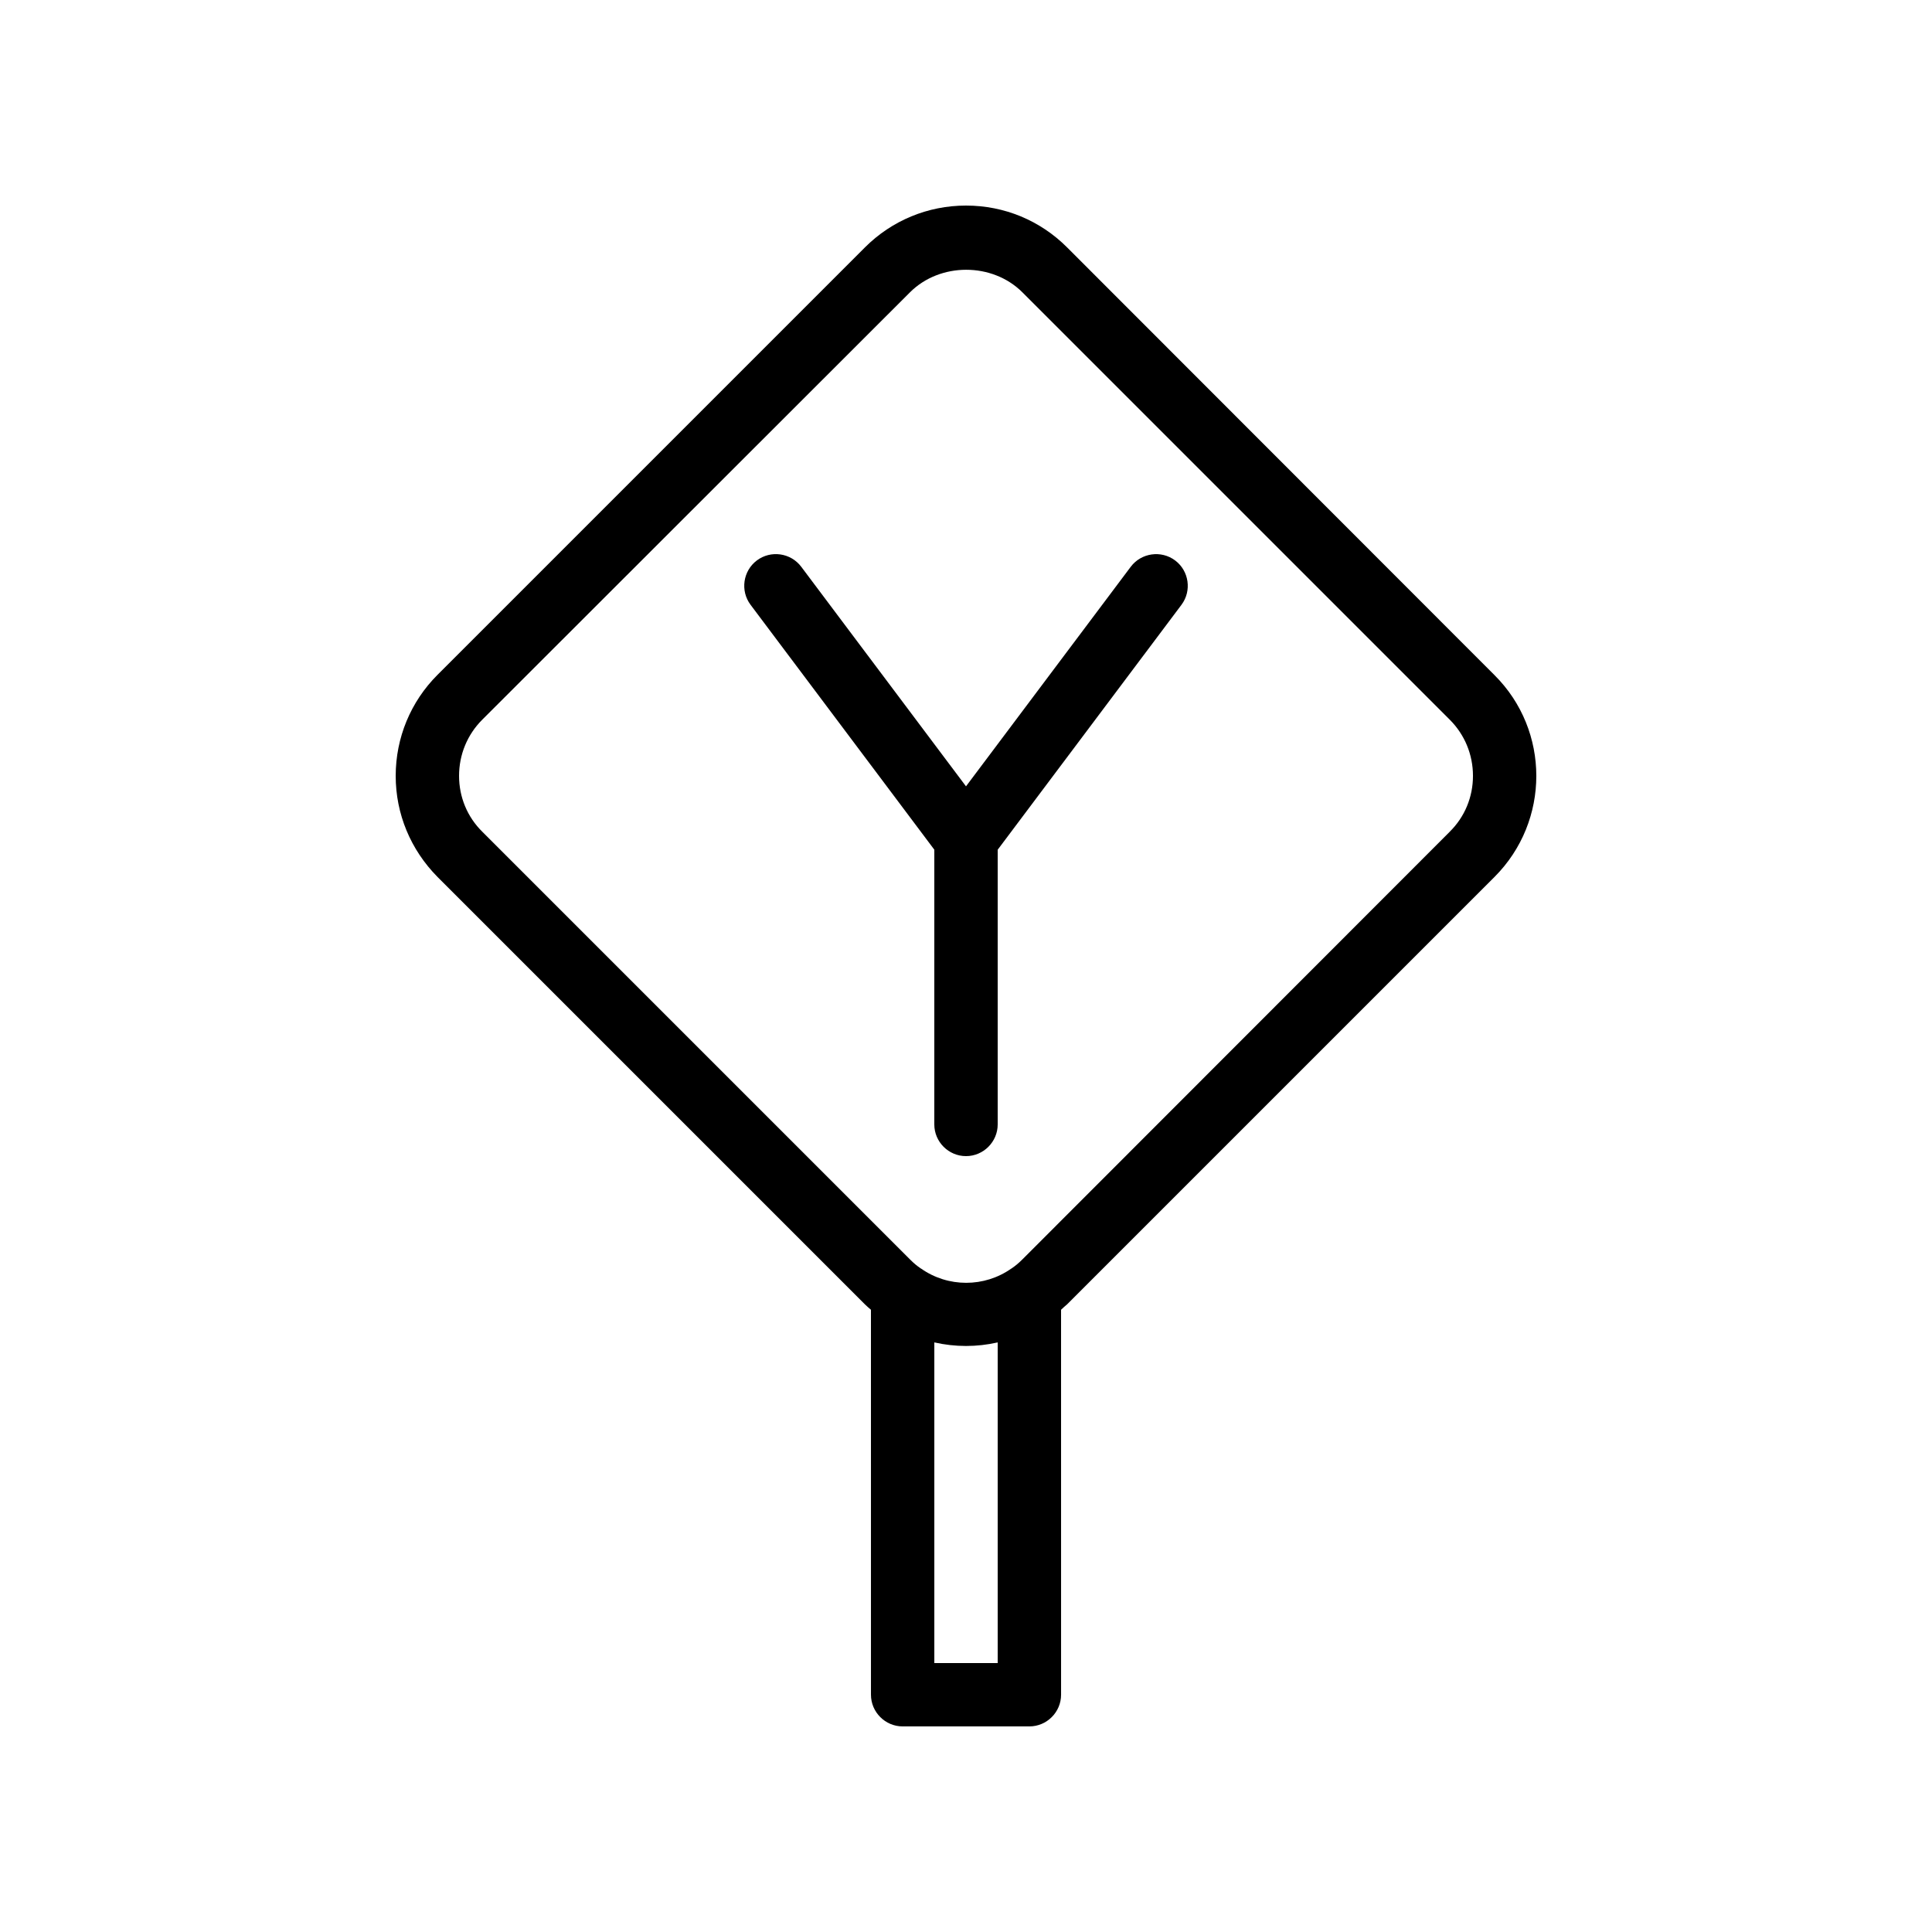
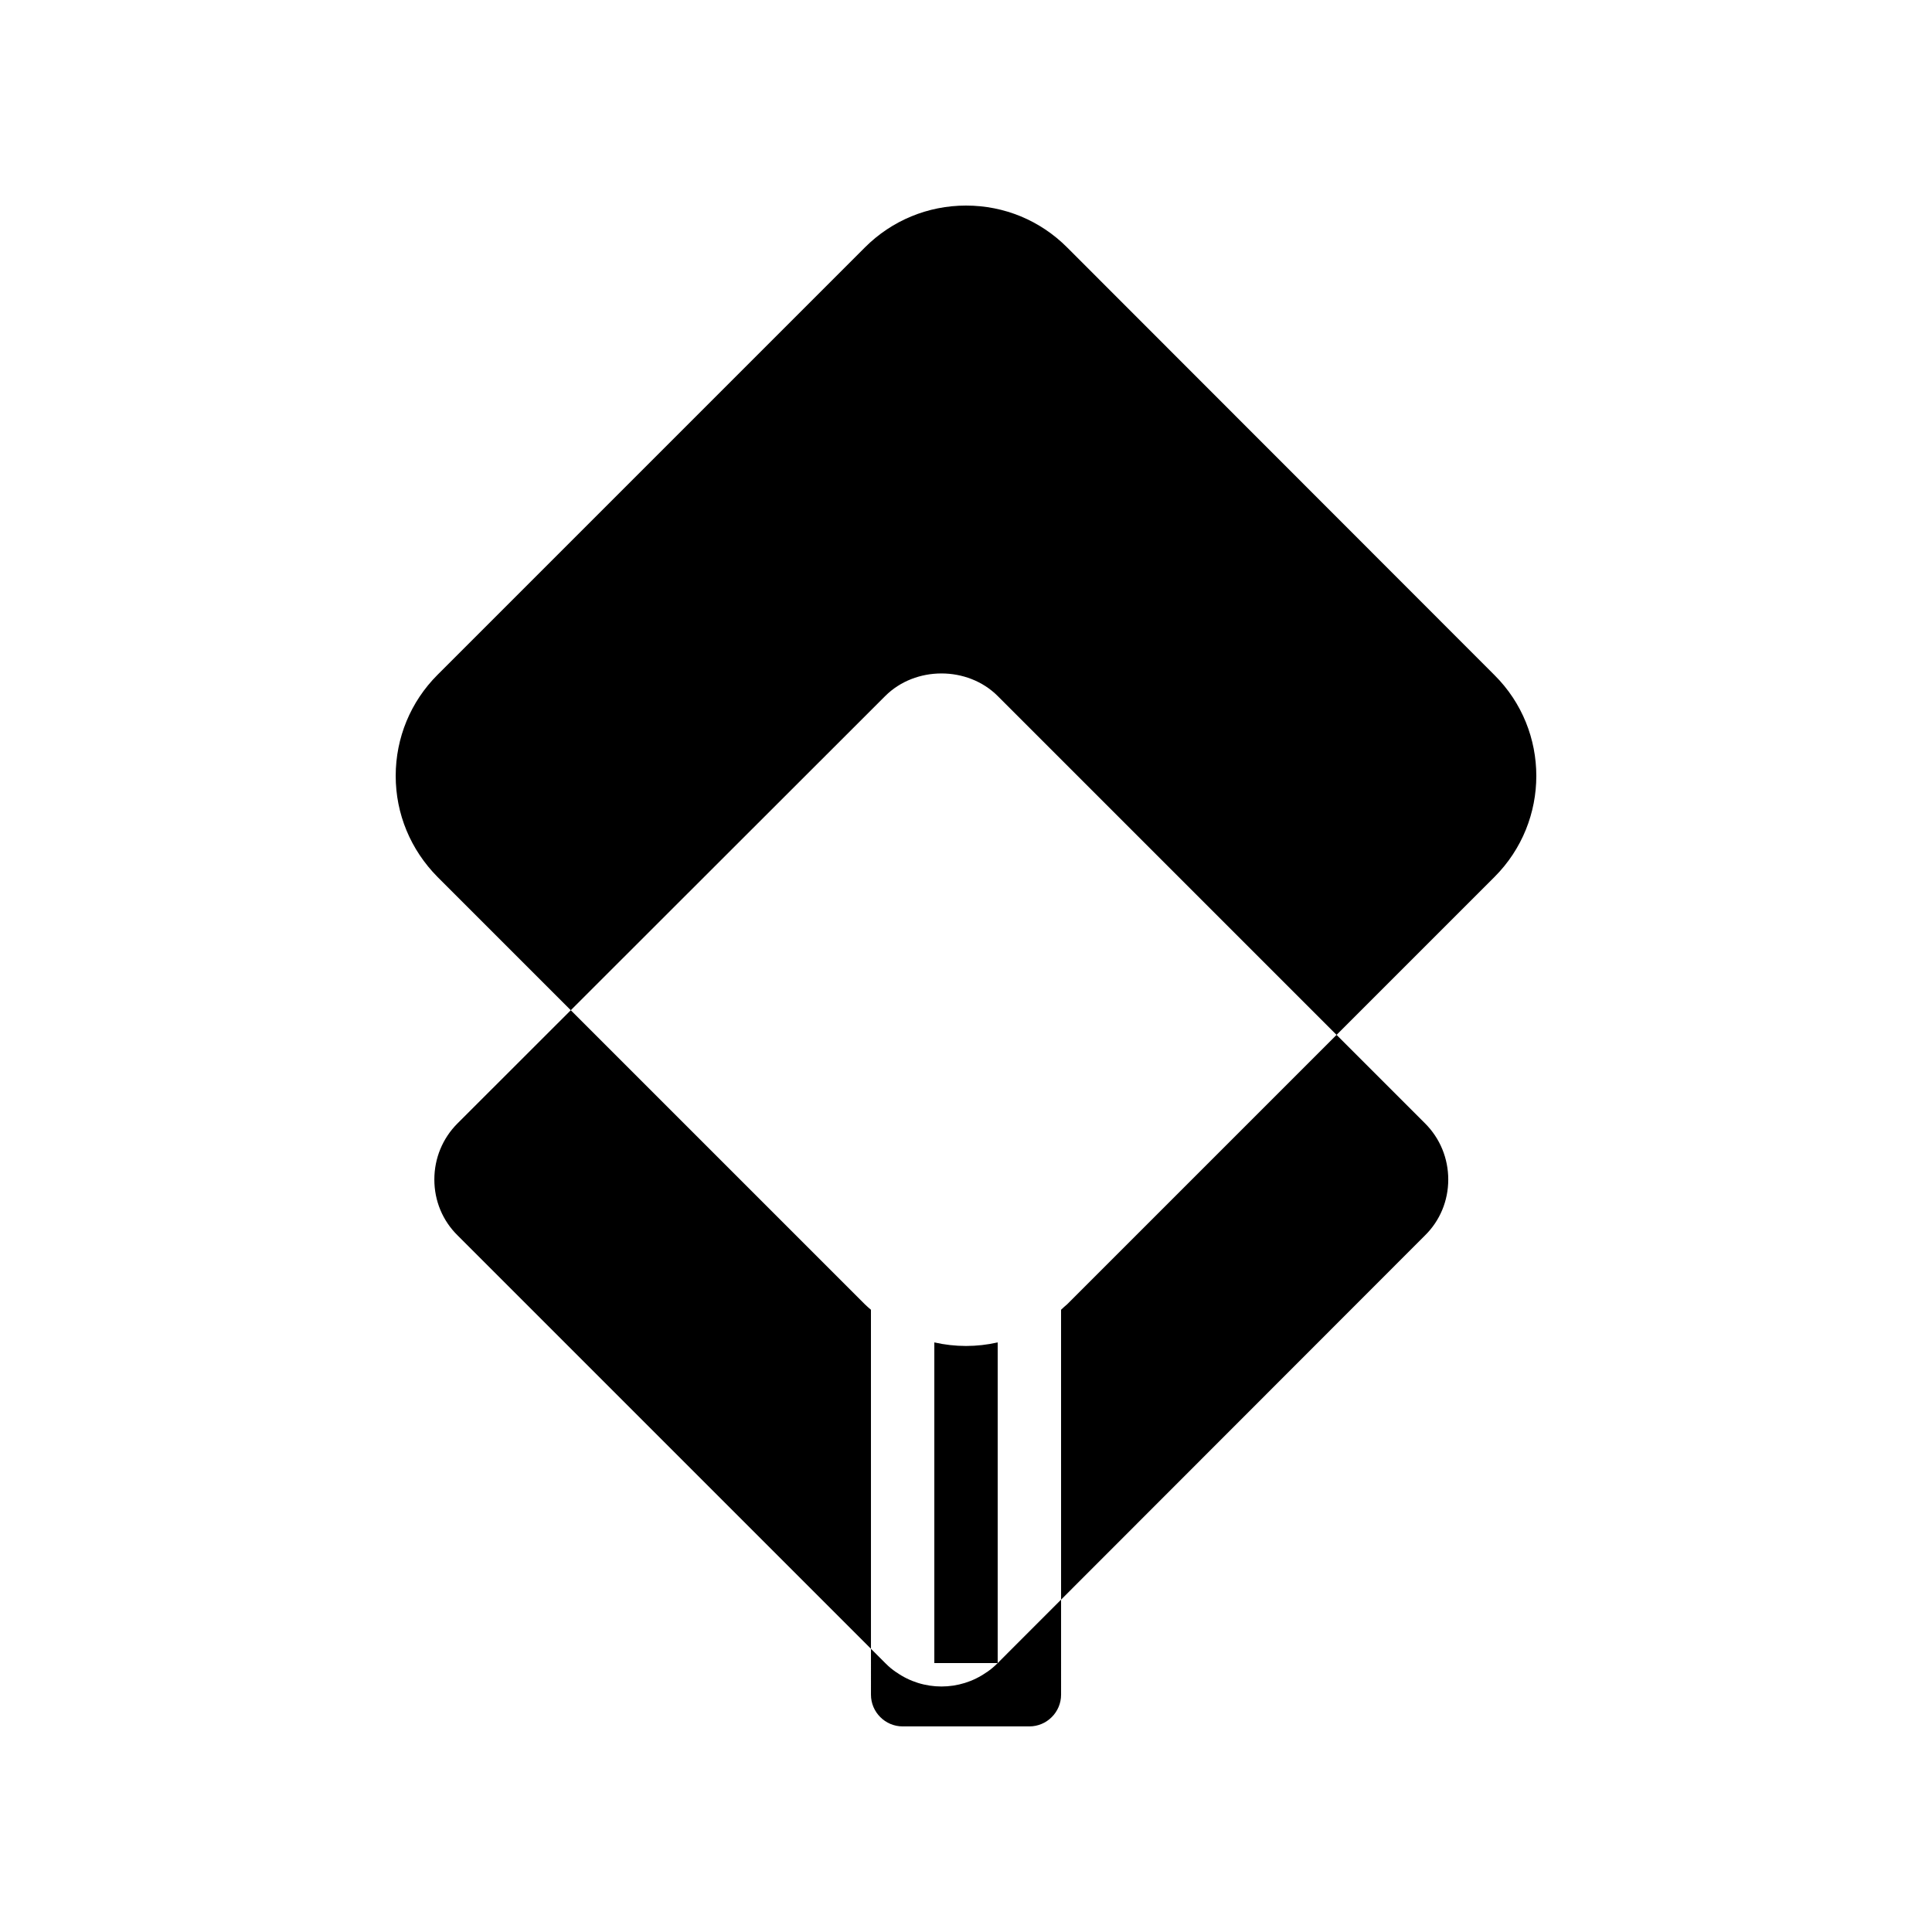
<svg xmlns="http://www.w3.org/2000/svg" fill="#000000" width="800px" height="800px" version="1.1" viewBox="144 144 512 512">
  <g>
-     <path d="m426.79 209.56c-7.137-7.137-16.625-11.082-26.785-11.082-10.078 0-19.648 3.945-26.785 11.082l-113.27 113.27c-7.141 7.137-11.086 16.711-11.086 26.785 0 10.078 3.945 19.566 11.082 26.785l113.27 113.27c0.504 0.504 1.008 0.922 1.594 1.426l0.004 102.02c0 4.617 3.777 8.398 8.398 8.398h33.586c4.617 0 8.398-3.777 8.398-8.398l-0.004-102.02c0.504-0.504 1.008-0.922 1.594-1.426l113.27-113.27c14.777-14.777 14.777-38.793 0-53.488zm-18.391 375.17h-16.793v-84.977c5.543 1.258 11.25 1.258 16.793 0zm119.74-220.25-113.19 113.27c-1.008 1.008-1.93 1.762-2.688 2.266l-0.082 0.082c-0.082 0-0.082 0.082-0.168 0.082-7.137 5.039-16.793 5.039-23.93 0-0.082 0-0.082-0.082-0.168-0.082l-0.082-0.082c-0.754-0.504-1.594-1.176-2.602-2.184l-113.36-113.36c-4.031-3.945-6.215-9.238-6.215-14.863s2.184-10.914 6.129-14.863l113.36-113.27c7.977-7.977 21.832-7.977 29.809 0l113.27 113.27c3.945 3.949 6.129 9.238 6.129 14.863s-2.184 10.918-6.215 14.863z" />
-     <path d="m443.66 294.2-43.66 58.188-43.664-58.191c-2.769-3.695-8.062-4.449-11.754-1.68-3.695 2.769-4.449 8.062-1.68 11.754l48.703 64.906-0.004 72.809c0 4.617 3.777 8.398 8.398 8.398 4.617 0 8.398-3.777 8.398-8.398v-72.801l48.703-64.906c2.769-3.695 2.016-8.984-1.68-11.754-3.699-2.773-8.988-2.019-11.762 1.676z" />
+     <path d="m426.79 209.56c-7.137-7.137-16.625-11.082-26.785-11.082-10.078 0-19.648 3.945-26.785 11.082l-113.27 113.27c-7.141 7.137-11.086 16.711-11.086 26.785 0 10.078 3.945 19.566 11.082 26.785l113.27 113.27c0.504 0.504 1.008 0.922 1.594 1.426l0.004 102.02c0 4.617 3.777 8.398 8.398 8.398h33.586c4.617 0 8.398-3.777 8.398-8.398l-0.004-102.02c0.504-0.504 1.008-0.922 1.594-1.426l113.27-113.27c14.777-14.777 14.777-38.793 0-53.488zm-18.391 375.17h-16.793v-84.977c5.543 1.258 11.25 1.258 16.793 0zc-1.008 1.008-1.93 1.762-2.688 2.266l-0.082 0.082c-0.082 0-0.082 0.082-0.168 0.082-7.137 5.039-16.793 5.039-23.93 0-0.082 0-0.082-0.082-0.168-0.082l-0.082-0.082c-0.754-0.504-1.594-1.176-2.602-2.184l-113.36-113.36c-4.031-3.945-6.215-9.238-6.215-14.863s2.184-10.914 6.129-14.863l113.36-113.27c7.977-7.977 21.832-7.977 29.809 0l113.27 113.27c3.945 3.949 6.129 9.238 6.129 14.863s-2.184 10.918-6.215 14.863z" />
  </g>
</svg>